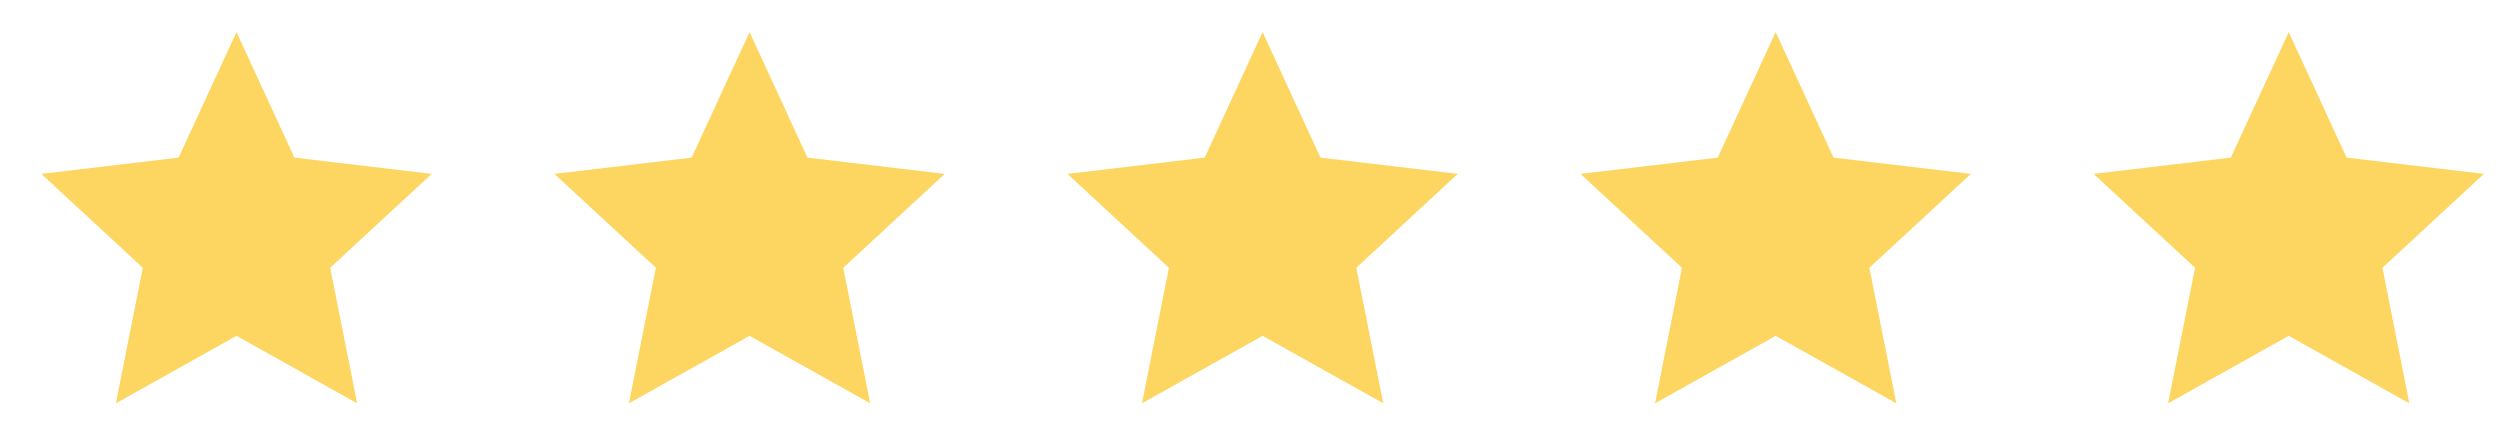
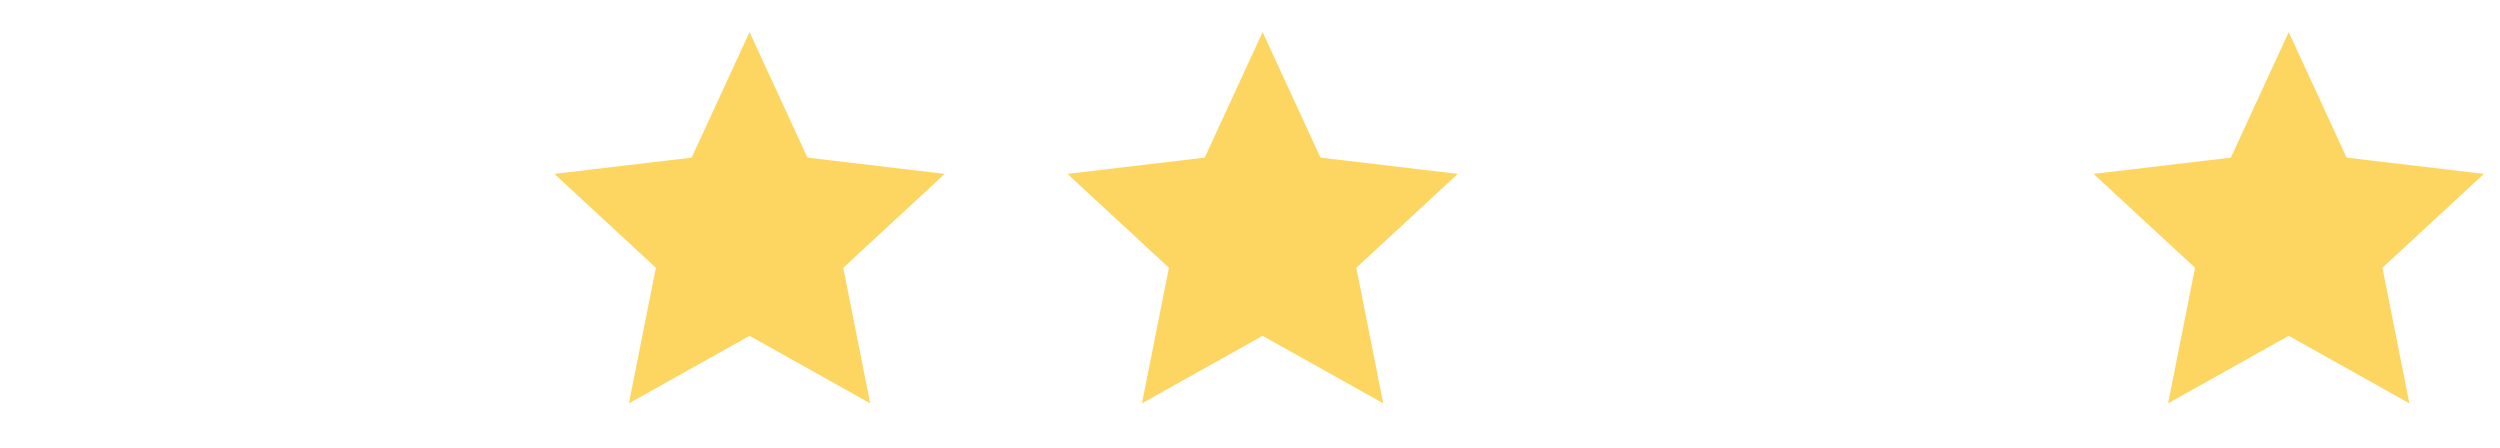
<svg xmlns="http://www.w3.org/2000/svg" width="67" height="12" viewBox="0 0 67 12" fill="none">
-   <path d="M6.338 0.86L7.89 4.224L11.569 4.66L8.849 7.176L9.571 10.809L6.338 9L3.105 10.809L3.827 7.176L1.107 4.66L4.786 4.224L6.338 0.86Z" fill="#FDD662" />
  <path d="M20.088 0.86L21.64 4.224L25.319 4.66L22.599 7.176L23.321 10.809L20.088 9L16.855 10.809L17.577 7.176L14.857 4.66L18.536 4.224L20.088 0.86Z" fill="#FDD662" />
  <path d="M33.838 0.86L35.389 4.224L39.069 4.66L36.349 7.176L37.071 10.809L33.838 9L30.605 10.809L31.327 7.176L28.607 4.66L32.286 4.224L33.838 0.86Z" fill="#FDD662" />
-   <path d="M47.588 0.86L49.139 4.224L52.819 4.66L50.099 7.176L50.821 10.809L47.588 9L44.355 10.809L45.077 7.176L42.357 4.66L46.036 4.224L47.588 0.86Z" fill="#FDD662" />
  <path d="M61.338 0.86L62.889 4.224L66.569 4.66L63.849 7.176L64.571 10.809L61.338 9L58.105 10.809L58.827 7.176L56.107 4.66L59.786 4.224L61.338 0.86Z" fill="#FDD662" />
</svg>